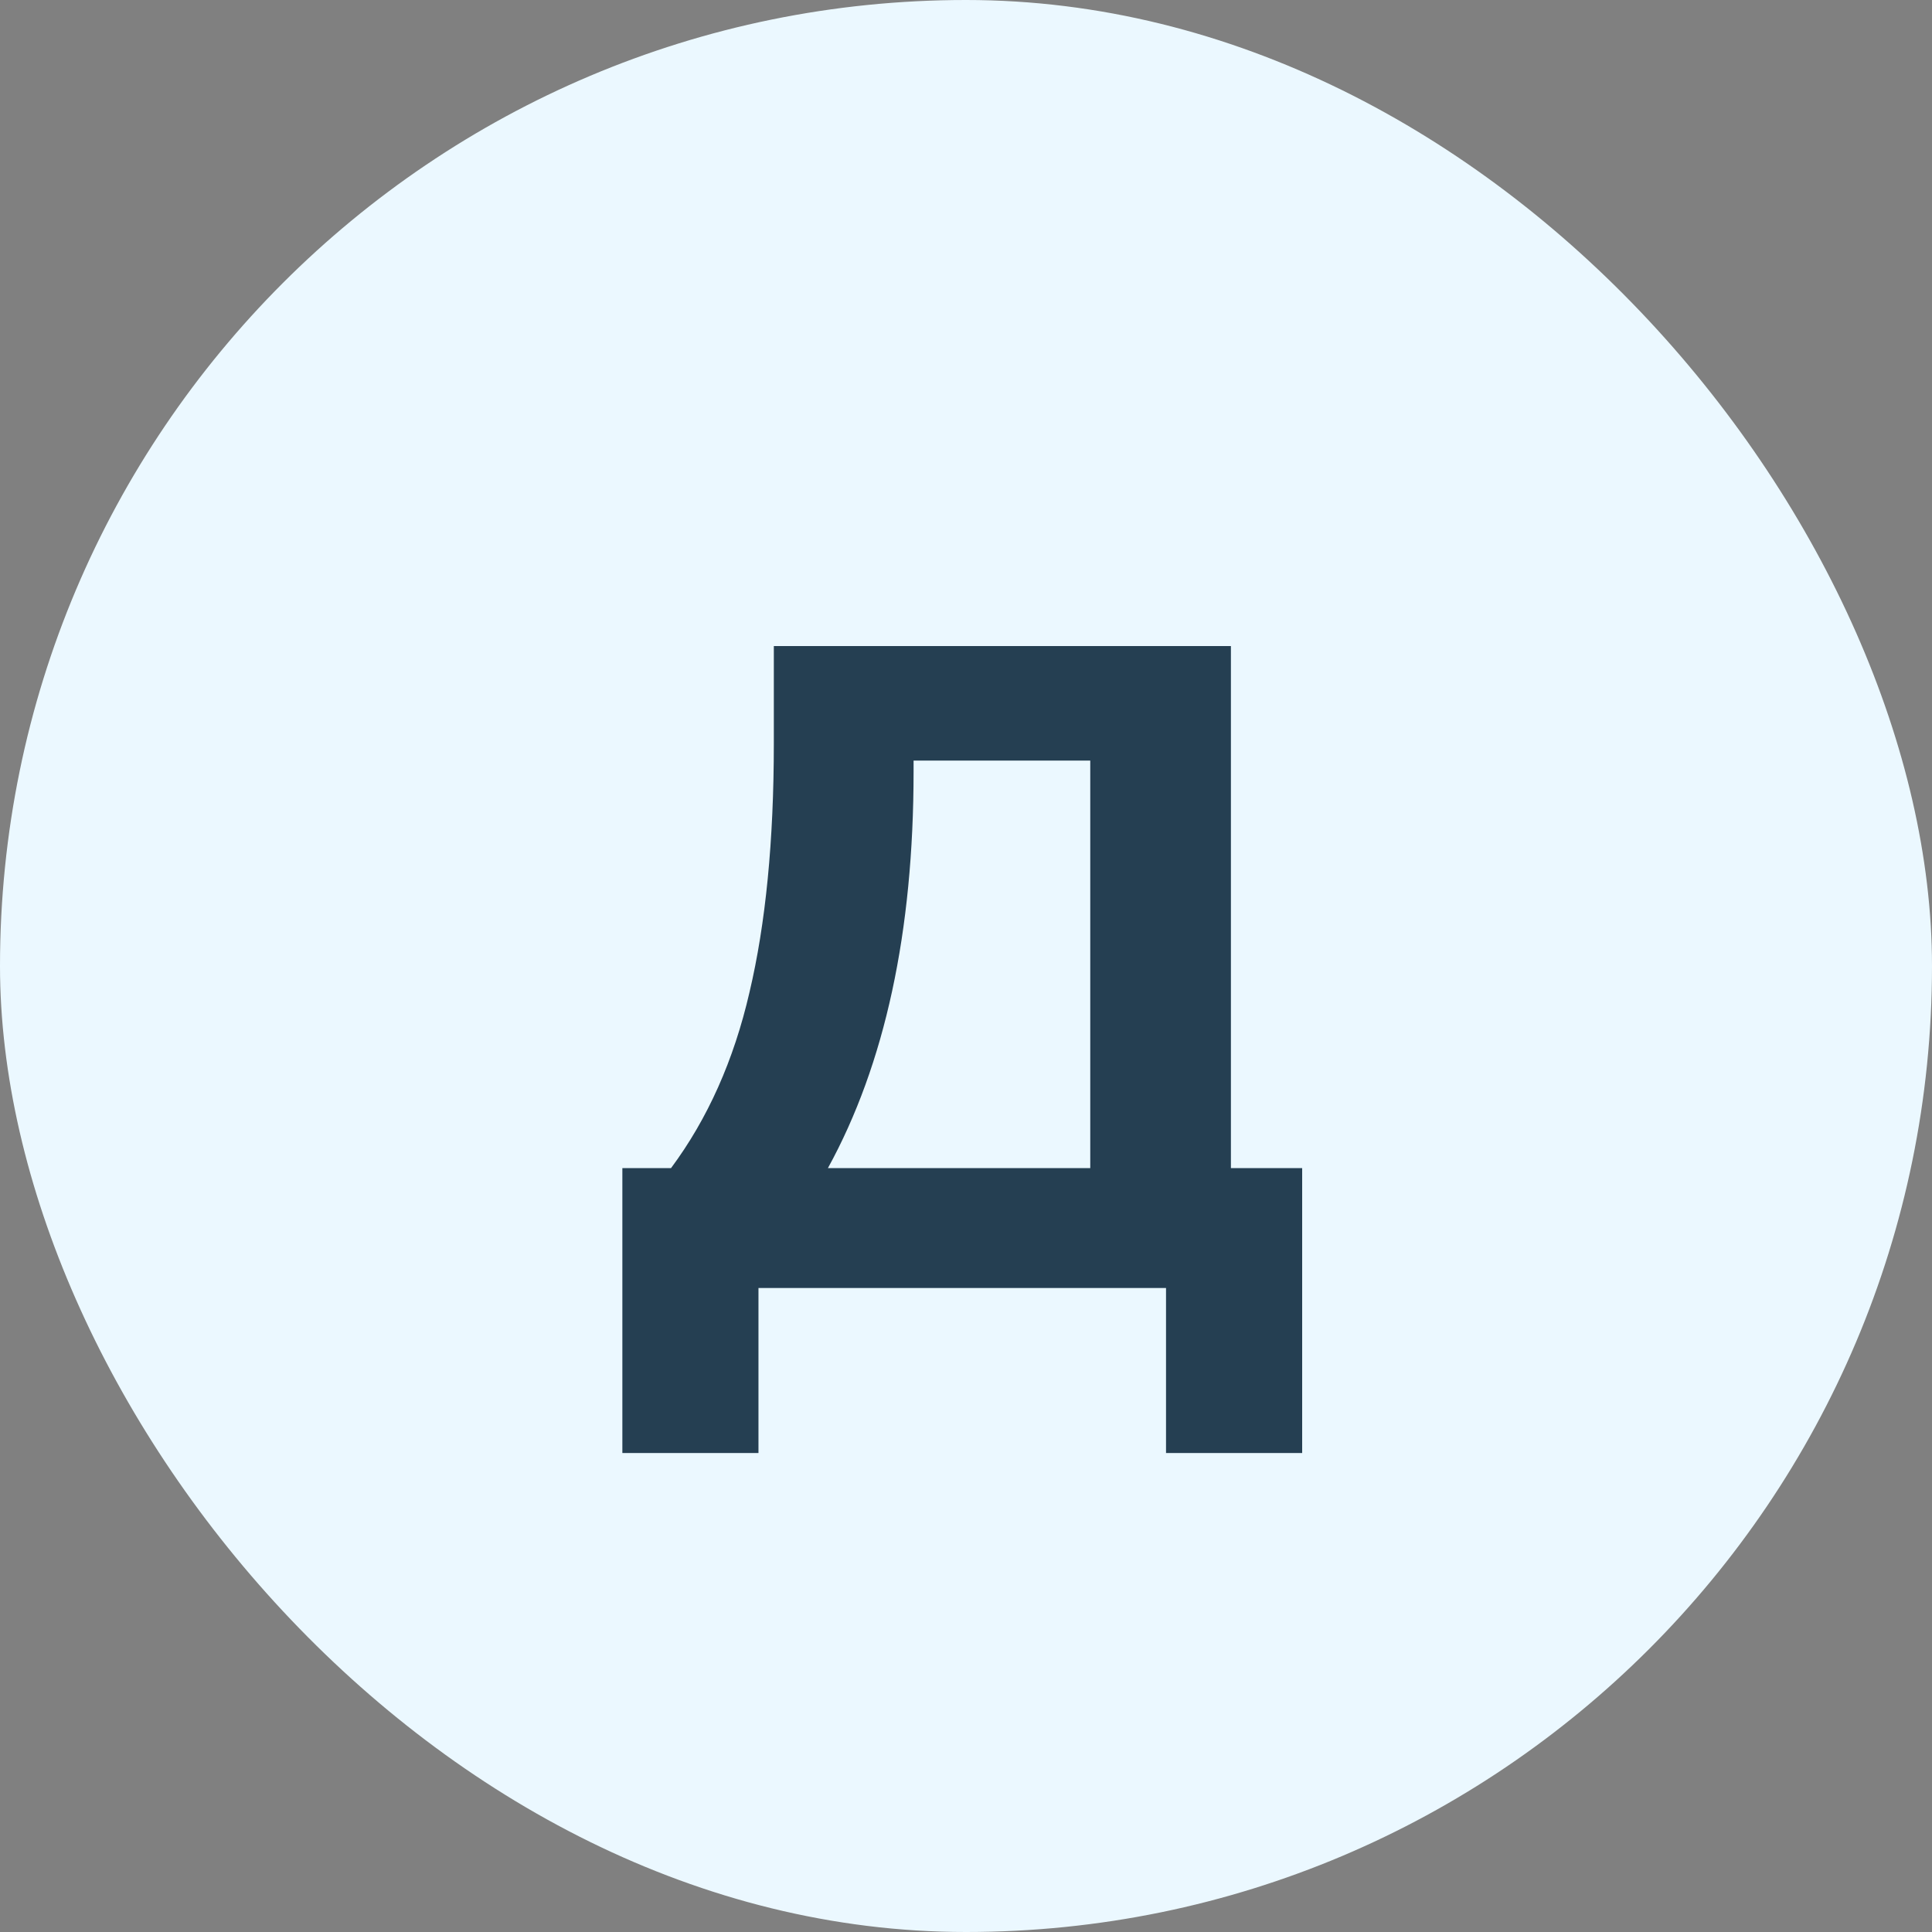
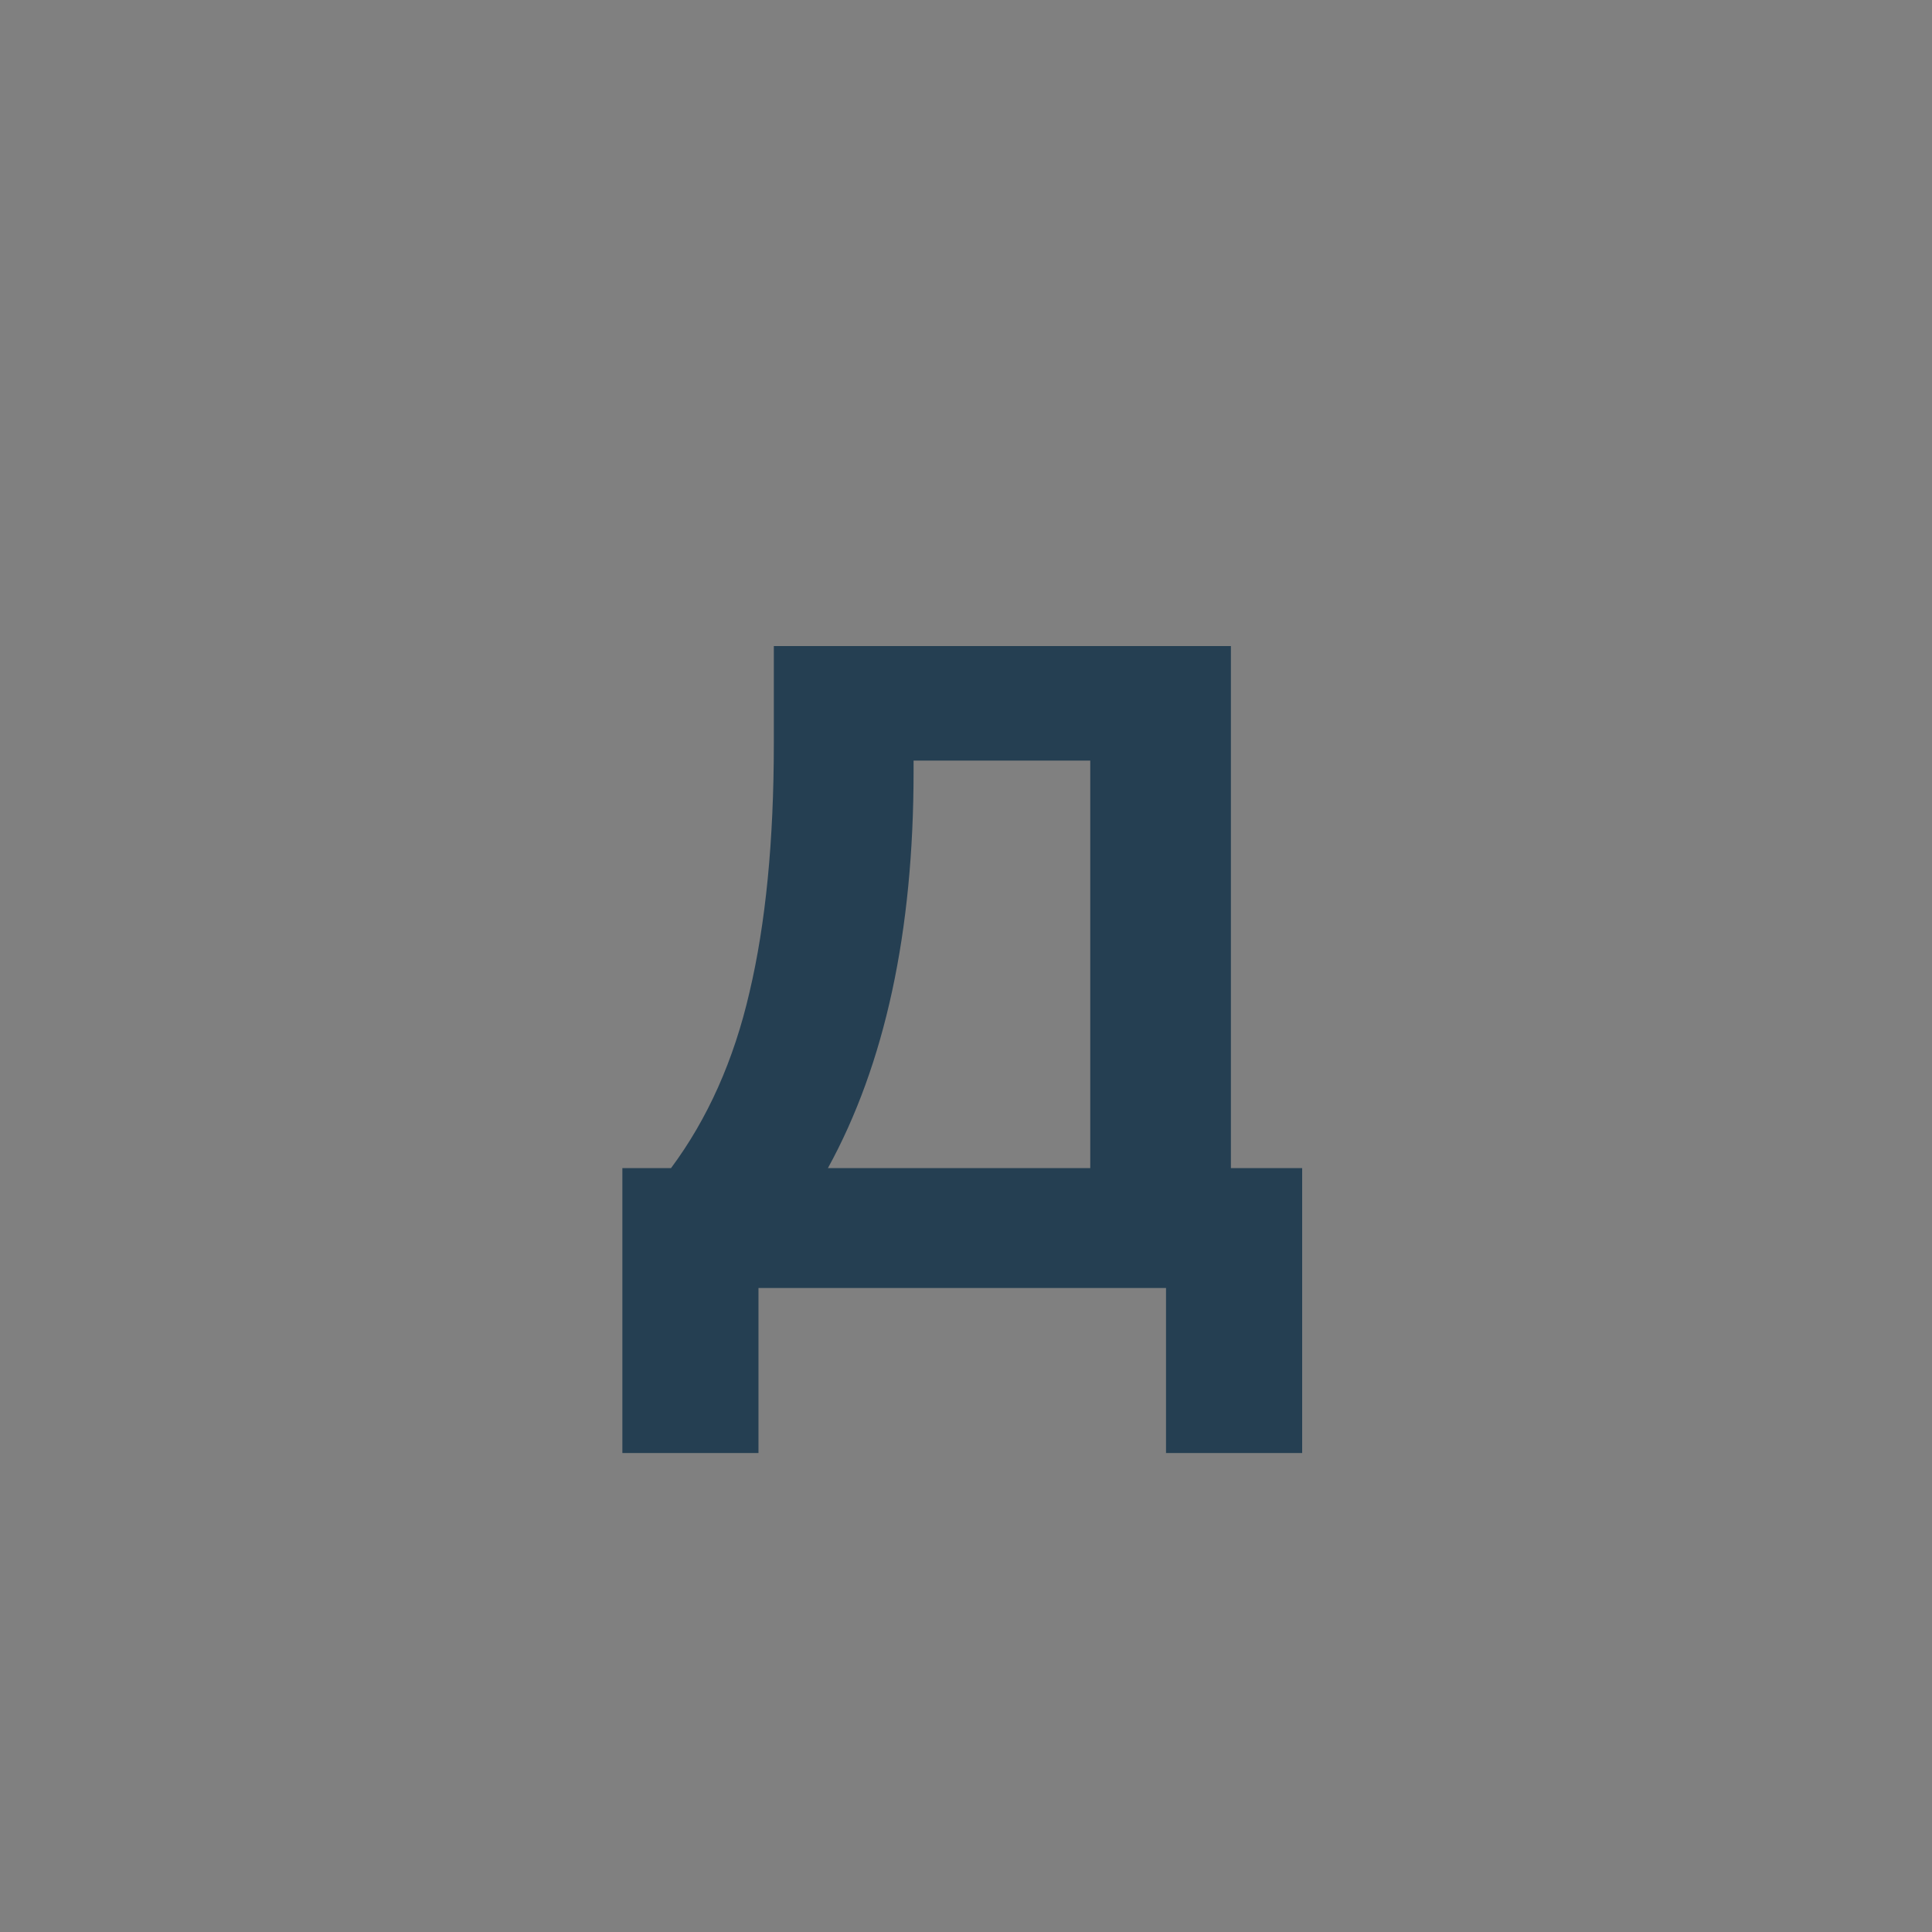
<svg xmlns="http://www.w3.org/2000/svg" width="60" height="60" viewBox="0 0 60 60" fill="none">
  <rect x="0" y="0" width="60" height="60" fill="#808080" stroke="none" />
-   <rect width="60" height="60" rx="30" fill="#EBF8FF" />
  <path d="M40.44 45.124H36.212V40H23.555V45.124H19.328V36.276H20.84C21.978 34.745 22.79 32.925 23.276 30.816C23.779 28.688 24.032 26.112 24.032 23.088V20.064H38.227V36.276H40.44V45.124ZM33.859 36.276V23.62H28.372V23.956C28.372 28.94 27.485 33.047 25.712 36.276H33.859Z" fill="#253F52" />
</svg>